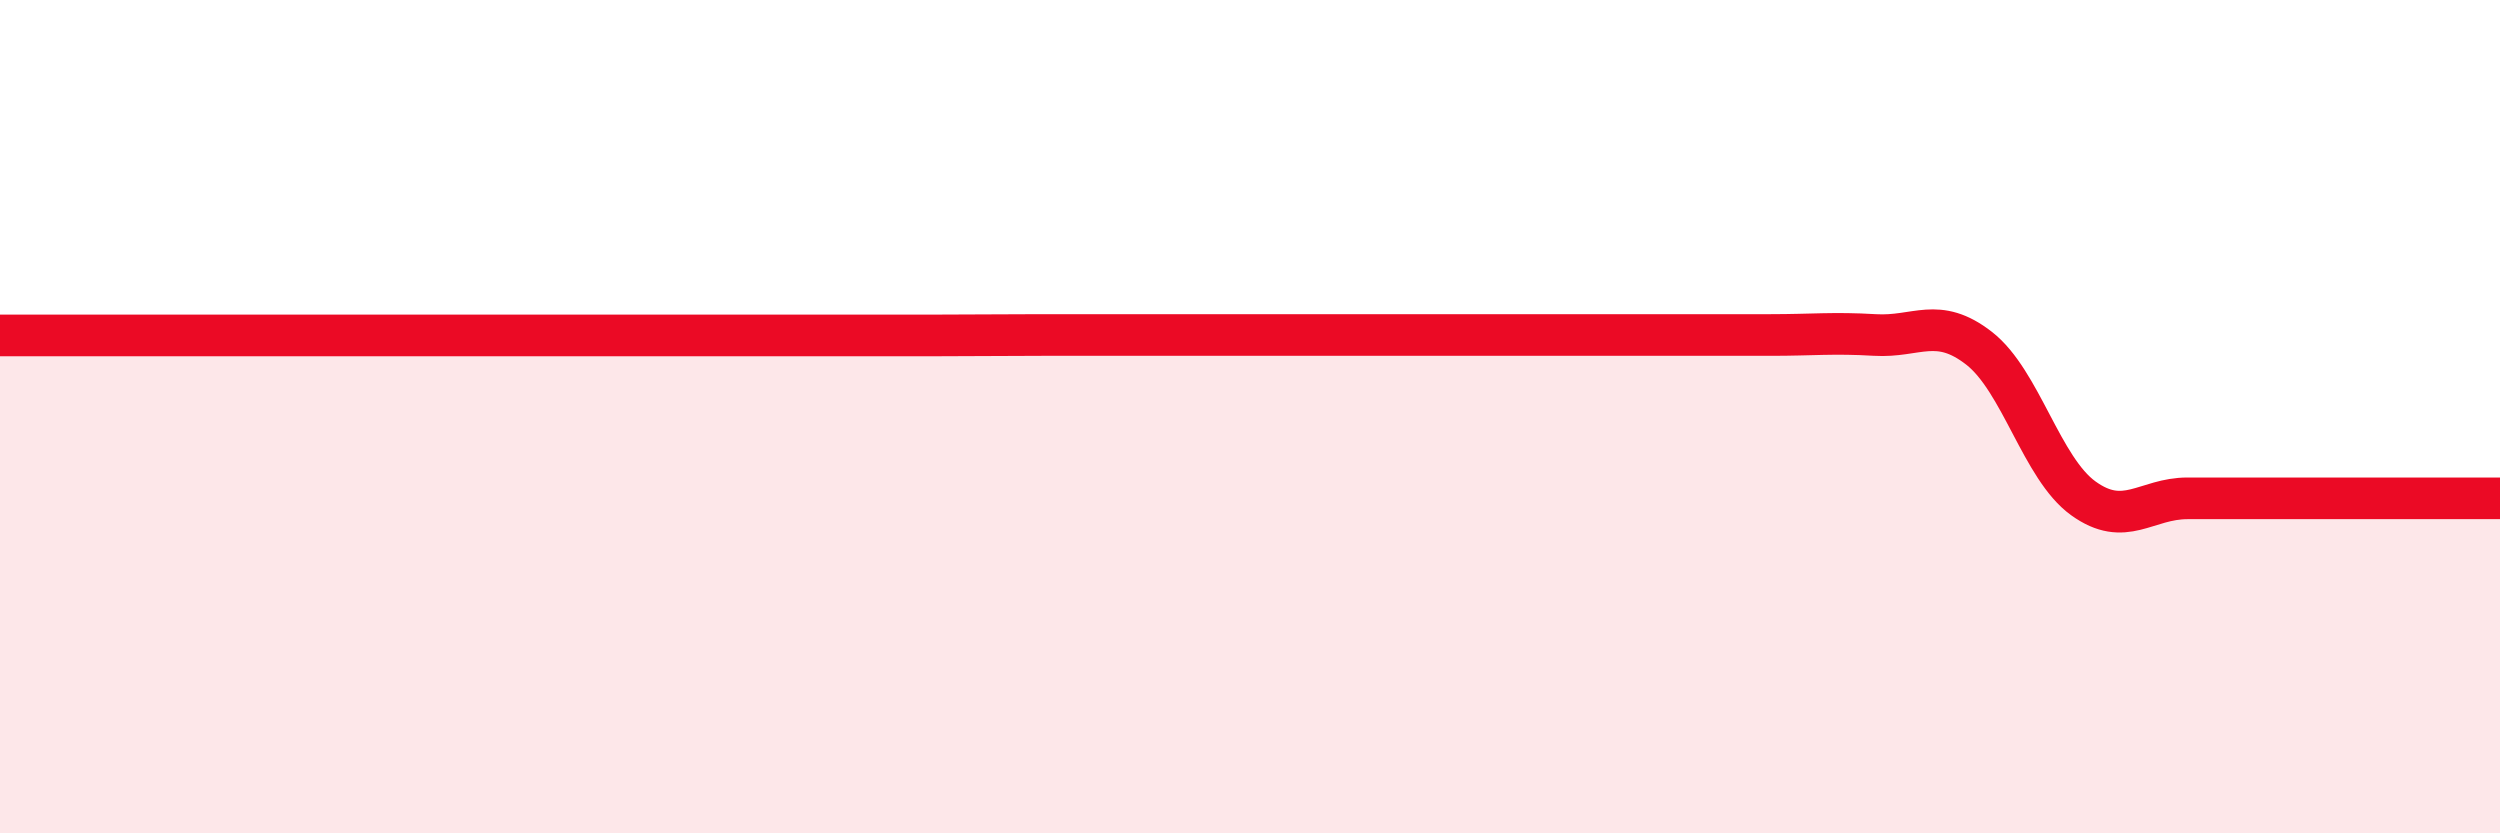
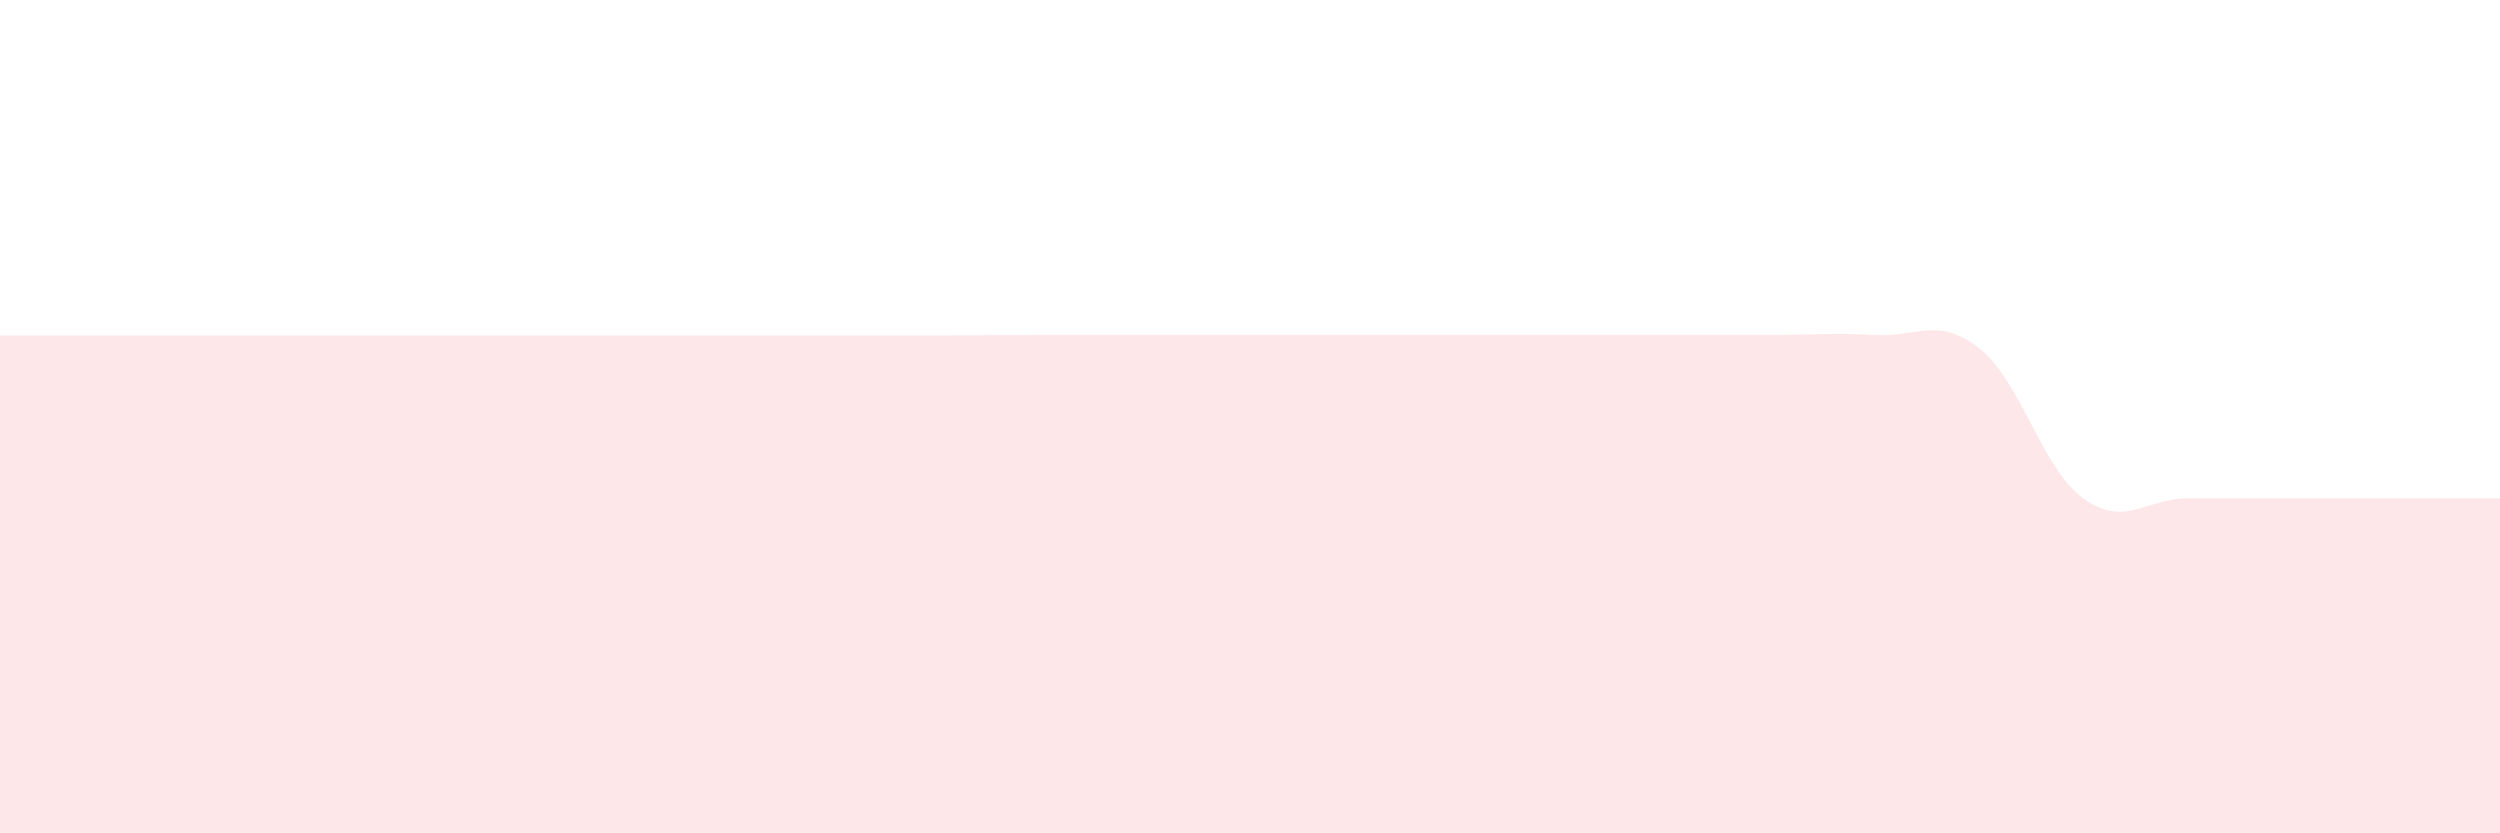
<svg xmlns="http://www.w3.org/2000/svg" width="60" height="20" viewBox="0 0 60 20">
-   <path d="M 0,8.05 C 0.5,8.05 1.5,8.05 2.5,8.05 C 3.5,8.05 4,8.05 5,8.05 C 6,8.05 6.5,8.05 7.5,8.05 C 8.5,8.05 9,8.05 10,8.05 C 11,8.05 11.5,8.05 12.5,8.05 C 13.5,8.05 14,8.05 15,8.05 C 16,8.05 16.5,8.05 17.5,8.05 C 18.5,8.05 19,8.05 20,8.05 C 21,8.05 21.5,8.05 22.5,8.05 C 23.5,8.05 24,8.04 25,8.04 C 26,8.04 26.5,8.04 27.5,8.04 C 28.5,8.04 29,8.04 30,8.04 C 31,8.04 31.5,8.04 32.5,8.04 C 33.5,8.04 34,8.04 35,8.04 C 36,8.04 36.5,8.04 37.5,8.04 C 38.5,8.04 39,8.04 40,8.04 C 41,8.04 41.5,8.04 42.5,8.04 C 43.5,8.04 44,7.98 45,8.04 C 46,8.1 46.5,7.58 47.5,8.36 C 48.5,9.14 49,11.24 50,11.96 C 51,12.68 51.5,11.96 52.5,11.96 C 53.5,11.96 53.5,11.96 55,11.96 C 56.5,11.96 59,11.96 60,11.96L60 20L0 20Z" fill="#EB0A25" opacity="0.1" stroke-linecap="round" stroke-linejoin="round" />
-   <path d="M 0,8.05 C 0.5,8.05 1.5,8.05 2.5,8.05 C 3.5,8.05 4,8.05 5,8.05 C 6,8.05 6.5,8.05 7.5,8.05 C 8.5,8.05 9,8.05 10,8.05 C 11,8.05 11.5,8.05 12.5,8.05 C 13.5,8.05 14,8.05 15,8.05 C 16,8.05 16.5,8.05 17.5,8.05 C 18.5,8.05 19,8.05 20,8.05 C 21,8.05 21.5,8.05 22.5,8.05 C 23.5,8.05 24,8.04 25,8.04 C 26,8.04 26.5,8.04 27.5,8.04 C 28.5,8.04 29,8.04 30,8.04 C 31,8.04 31.5,8.04 32.5,8.04 C 33.5,8.04 34,8.04 35,8.04 C 36,8.04 36.5,8.04 37.5,8.04 C 38.5,8.04 39,8.04 40,8.04 C 41,8.04 41.5,8.04 42.5,8.04 C 43.5,8.04 44,7.98 45,8.04 C 46,8.1 46.5,7.58 47.5,8.36 C 48.5,9.14 49,11.24 50,11.96 C 51,12.68 51.5,11.96 52.5,11.96 C 53.5,11.96 53.5,11.96 55,11.96 C 56.5,11.96 59,11.96 60,11.96" stroke="#EB0A25" stroke-width="1" fill="none" stroke-linecap="round" stroke-linejoin="round" />
+   <path d="M 0,8.05 C 0.5,8.05 1.5,8.05 2.5,8.05 C 3.5,8.05 4,8.05 5,8.05 C 6,8.05 6.5,8.05 7.5,8.05 C 8.5,8.05 9,8.05 10,8.05 C 11,8.05 11.5,8.05 12.5,8.05 C 13.5,8.05 14,8.05 15,8.05 C 16,8.05 16.5,8.05 17.5,8.05 C 18.5,8.05 19,8.05 20,8.05 C 21,8.05 21.5,8.05 22.5,8.05 C 23.5,8.05 24,8.04 25,8.04 C 28.5,8.04 29,8.04 30,8.04 C 31,8.04 31.5,8.04 32.5,8.04 C 33.5,8.04 34,8.04 35,8.04 C 36,8.04 36.5,8.04 37.5,8.04 C 38.5,8.04 39,8.04 40,8.04 C 41,8.04 41.5,8.04 42.5,8.04 C 43.5,8.04 44,7.98 45,8.04 C 46,8.1 46.5,7.58 47.5,8.36 C 48.5,9.14 49,11.24 50,11.96 C 51,12.68 51.5,11.96 52.5,11.96 C 53.5,11.96 53.5,11.96 55,11.96 C 56.5,11.96 59,11.96 60,11.96L60 20L0 20Z" fill="#EB0A25" opacity="0.1" stroke-linecap="round" stroke-linejoin="round" />
</svg>